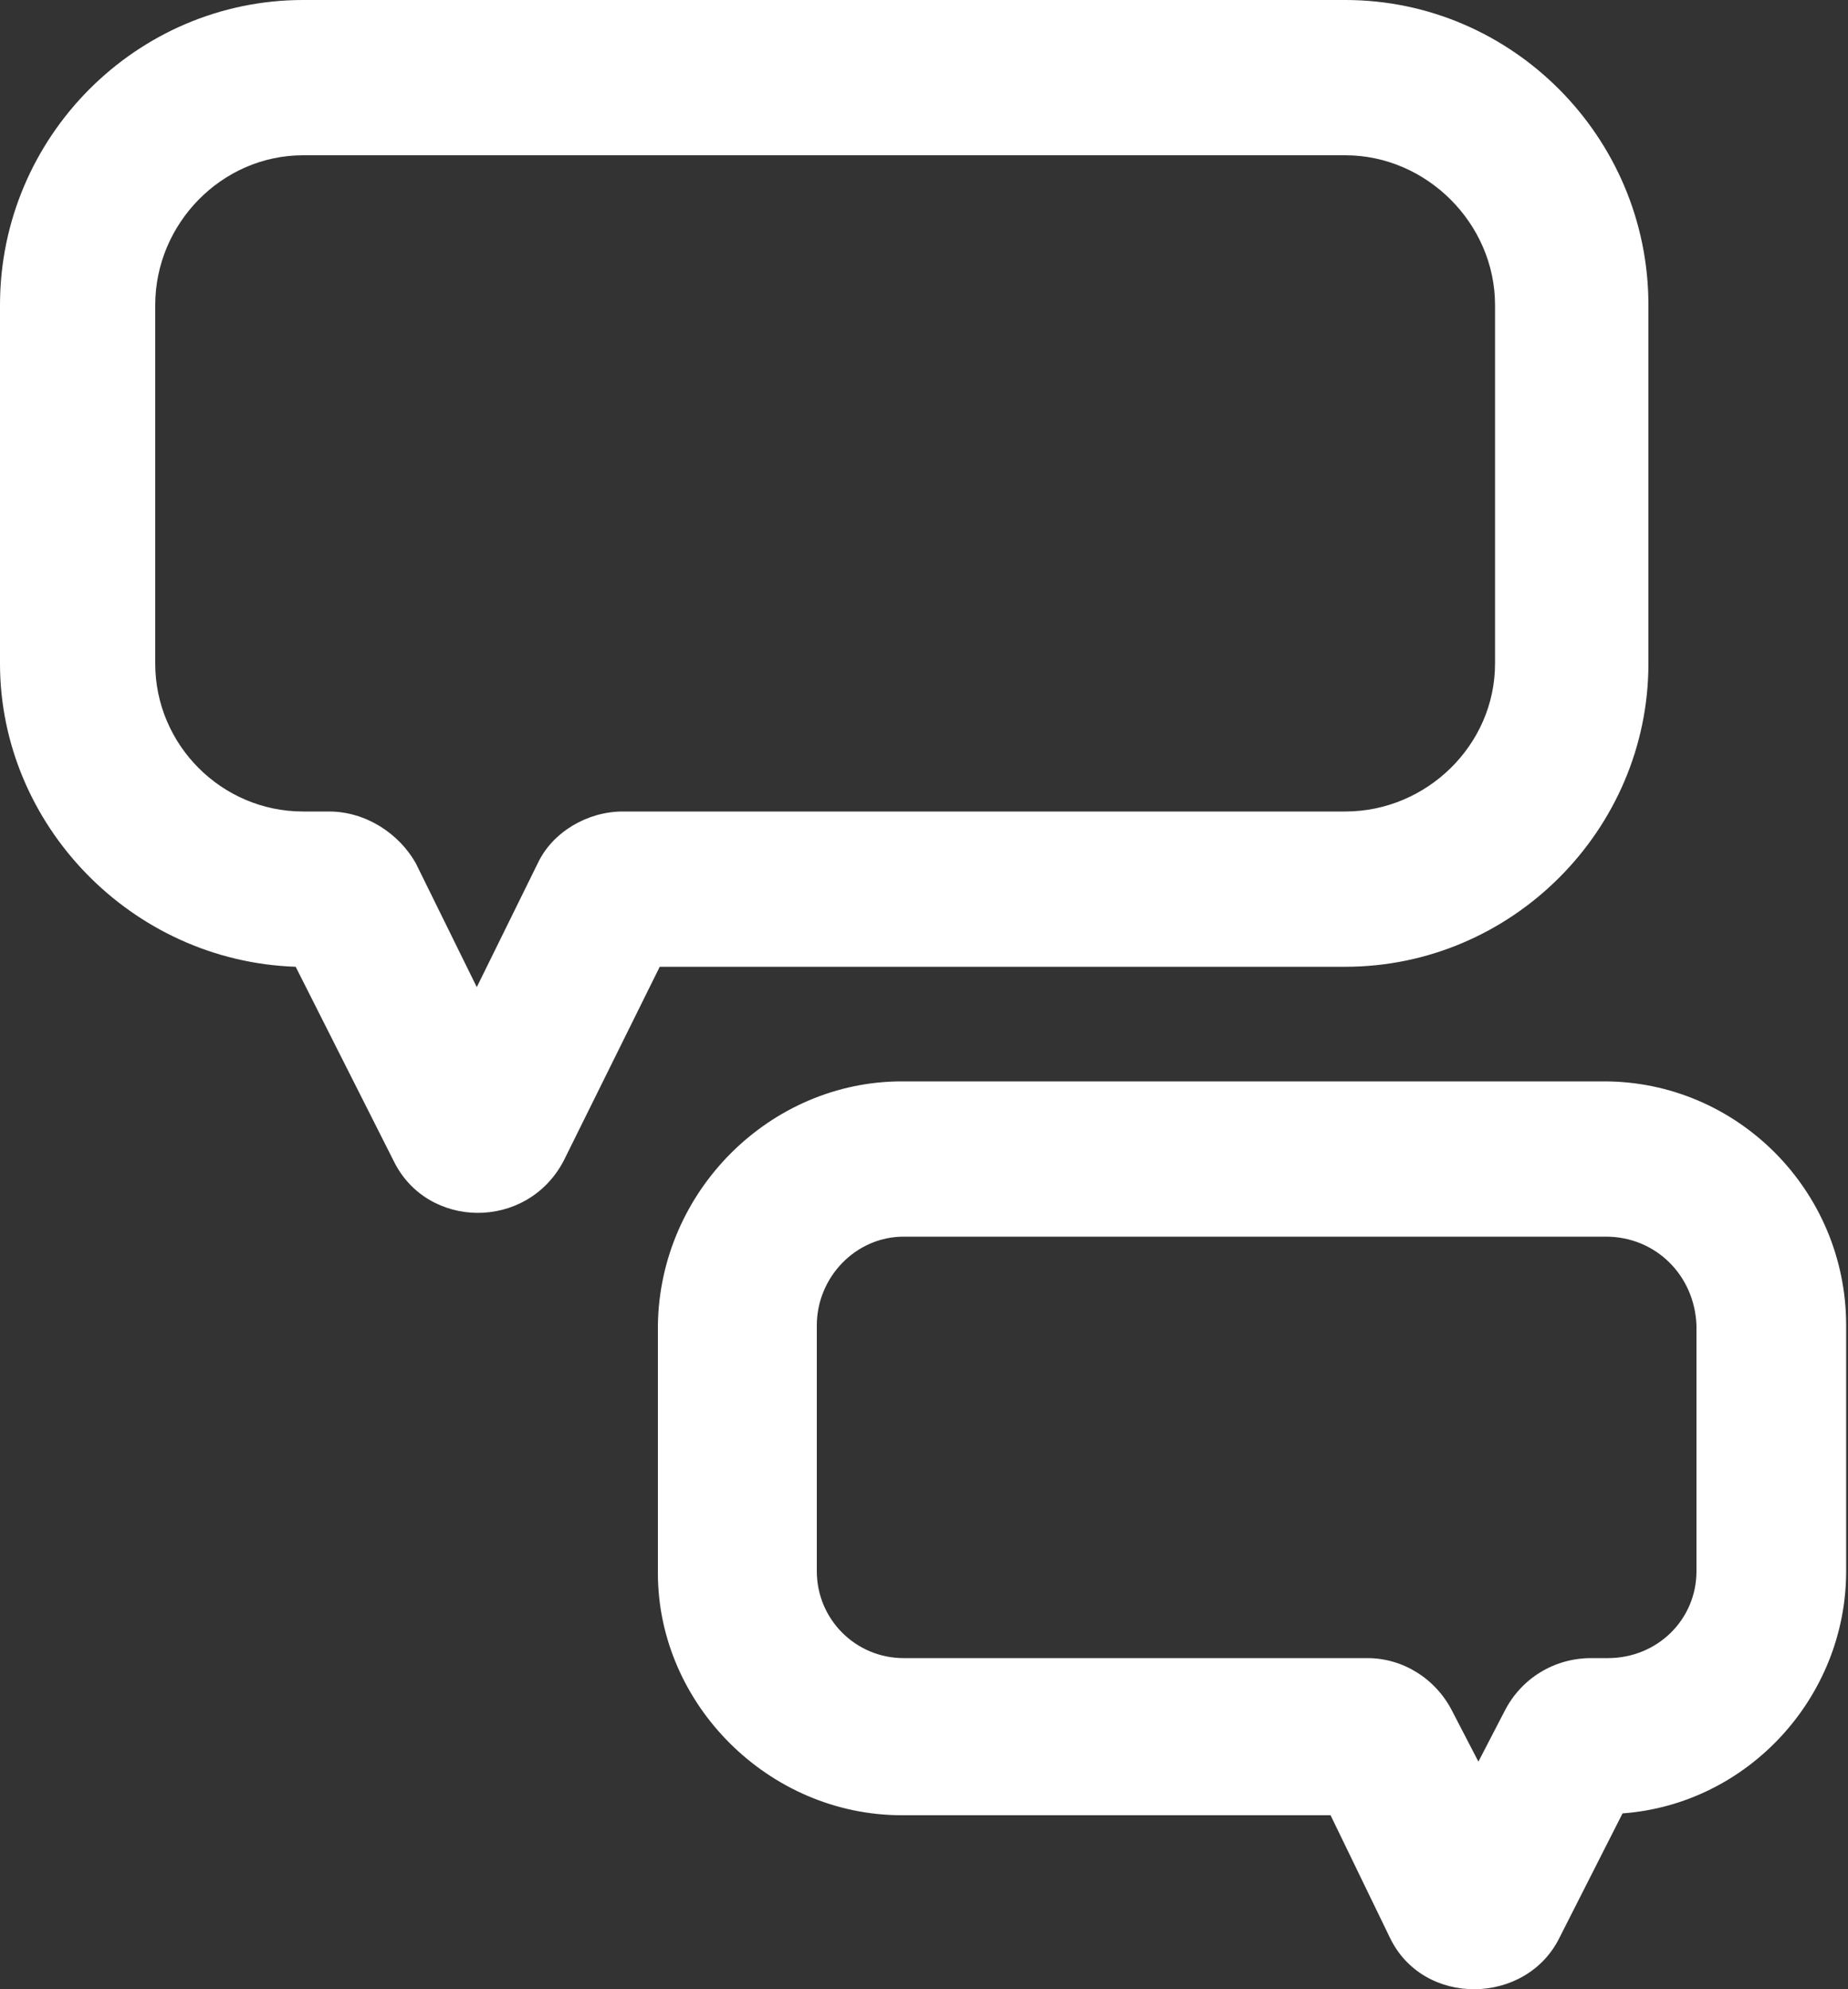
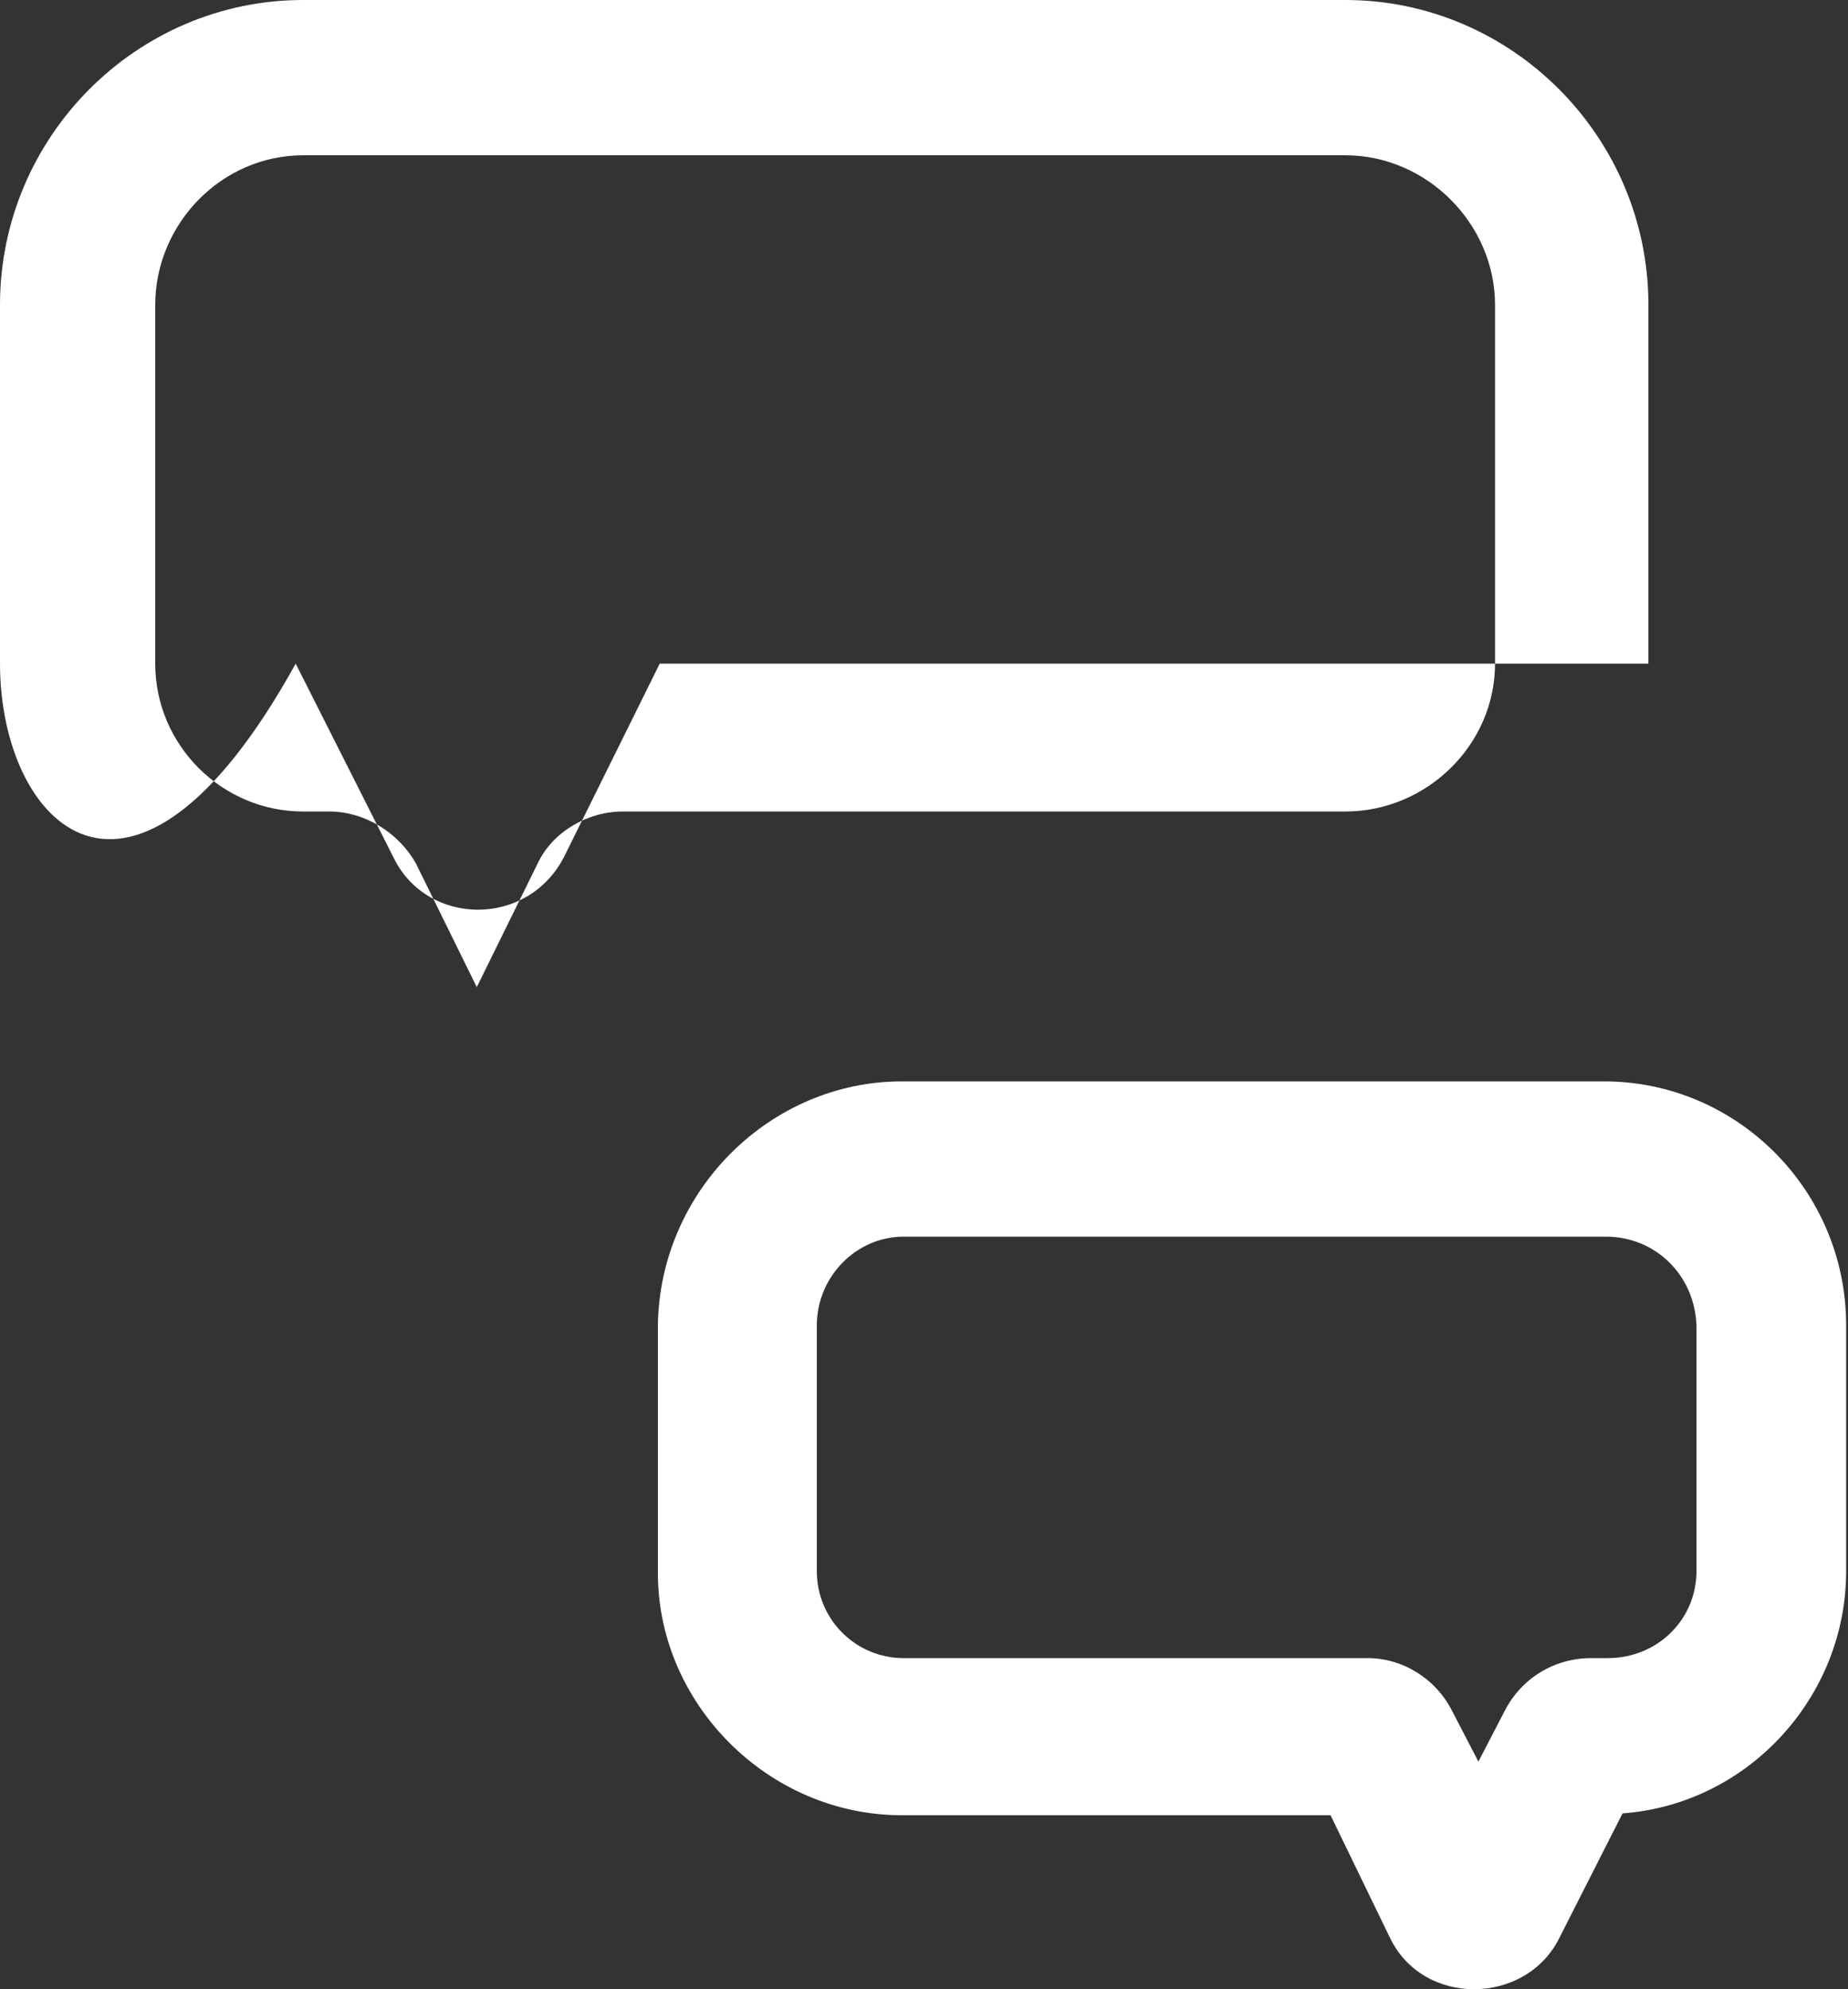
<svg xmlns="http://www.w3.org/2000/svg" version="1.1" id="Layer_1" x="0px" y="0px" viewBox="0 0 100 107.6" enable-background="new 0 0 100 107.6" xml:space="preserve">
  <rect x="0" y="0" width="100" height="107.6" fill="#333333" stroke="none" />
-   <path fill="#FFFFFF" d="M16.4,0h56.4c9,0,16.4,7.4,16.4,16.5v19.4c0,9-7.4,16.4-16.4,16.4H35.7l-5.2,10.5l0,0l0,0  c-2,3.8-7.4,3.7-9.2,0l-5.3-10.5C7.1,52,0,44.6,0,35.9V16.5C0,7.4,7.4,0,16.4,0L16.4,0z M72.8,8.4L72.8,8.4H16.4c-4.4,0-8,3.7-8,8.1  v19.4c0,4.4,3.6,8,8,8h1.4c2,0,3.8,1.2,4.7,2.8l3.3,6.7l3.3-6.7c0.8-1.7,2.7-2.8,4.6-2.8h39.1c4.4,0,8.1-3.6,8.1-8V16.5  C80.9,12.1,77.2,8.4,72.8,8.4L72.8,8.4z M86.9,66.9L86.9,66.9h-38c-2.6,0-4.7,2.2-4.7,4.8V85c0,2.6,2.1,4.7,4.7,4.7H74  c1.9,0,3.7,1.1,4.6,2.9l1.4,2.7l1.4-2.7c0.9-1.8,2.7-2.9,4.7-2.9h0.9c2.7,0,4.8-2.1,4.8-4.7V71.7C91.7,69,89.6,66.9,86.9,66.9  L86.9,66.9z M48.8,58.5L48.8,58.5h38c7.2,0,13.1,5.9,13.1,13.2V85c0,6.8-5.3,12.6-12.1,13.1l-3.4,6.7c-1.8,3.7-7.4,3.8-9.2,0  L72,98.2H48.8c-7.2,0-13.2-6-13.2-13.1V71.7C35.7,64.4,41.7,58.5,48.8,58.5L48.8,58.5z" />
+   <path fill="#FFFFFF" d="M16.4,0h56.4c9,0,16.4,7.4,16.4,16.5v19.4H35.7l-5.2,10.5l0,0l0,0  c-2,3.8-7.4,3.7-9.2,0l-5.3-10.5C7.1,52,0,44.6,0,35.9V16.5C0,7.4,7.4,0,16.4,0L16.4,0z M72.8,8.4L72.8,8.4H16.4c-4.4,0-8,3.7-8,8.1  v19.4c0,4.4,3.6,8,8,8h1.4c2,0,3.8,1.2,4.7,2.8l3.3,6.7l3.3-6.7c0.8-1.7,2.7-2.8,4.6-2.8h39.1c4.4,0,8.1-3.6,8.1-8V16.5  C80.9,12.1,77.2,8.4,72.8,8.4L72.8,8.4z M86.9,66.9L86.9,66.9h-38c-2.6,0-4.7,2.2-4.7,4.8V85c0,2.6,2.1,4.7,4.7,4.7H74  c1.9,0,3.7,1.1,4.6,2.9l1.4,2.7l1.4-2.7c0.9-1.8,2.7-2.9,4.7-2.9h0.9c2.7,0,4.8-2.1,4.8-4.7V71.7C91.7,69,89.6,66.9,86.9,66.9  L86.9,66.9z M48.8,58.5L48.8,58.5h38c7.2,0,13.1,5.9,13.1,13.2V85c0,6.8-5.3,12.6-12.1,13.1l-3.4,6.7c-1.8,3.7-7.4,3.8-9.2,0  L72,98.2H48.8c-7.2,0-13.2-6-13.2-13.1V71.7C35.7,64.4,41.7,58.5,48.8,58.5L48.8,58.5z" />
</svg>